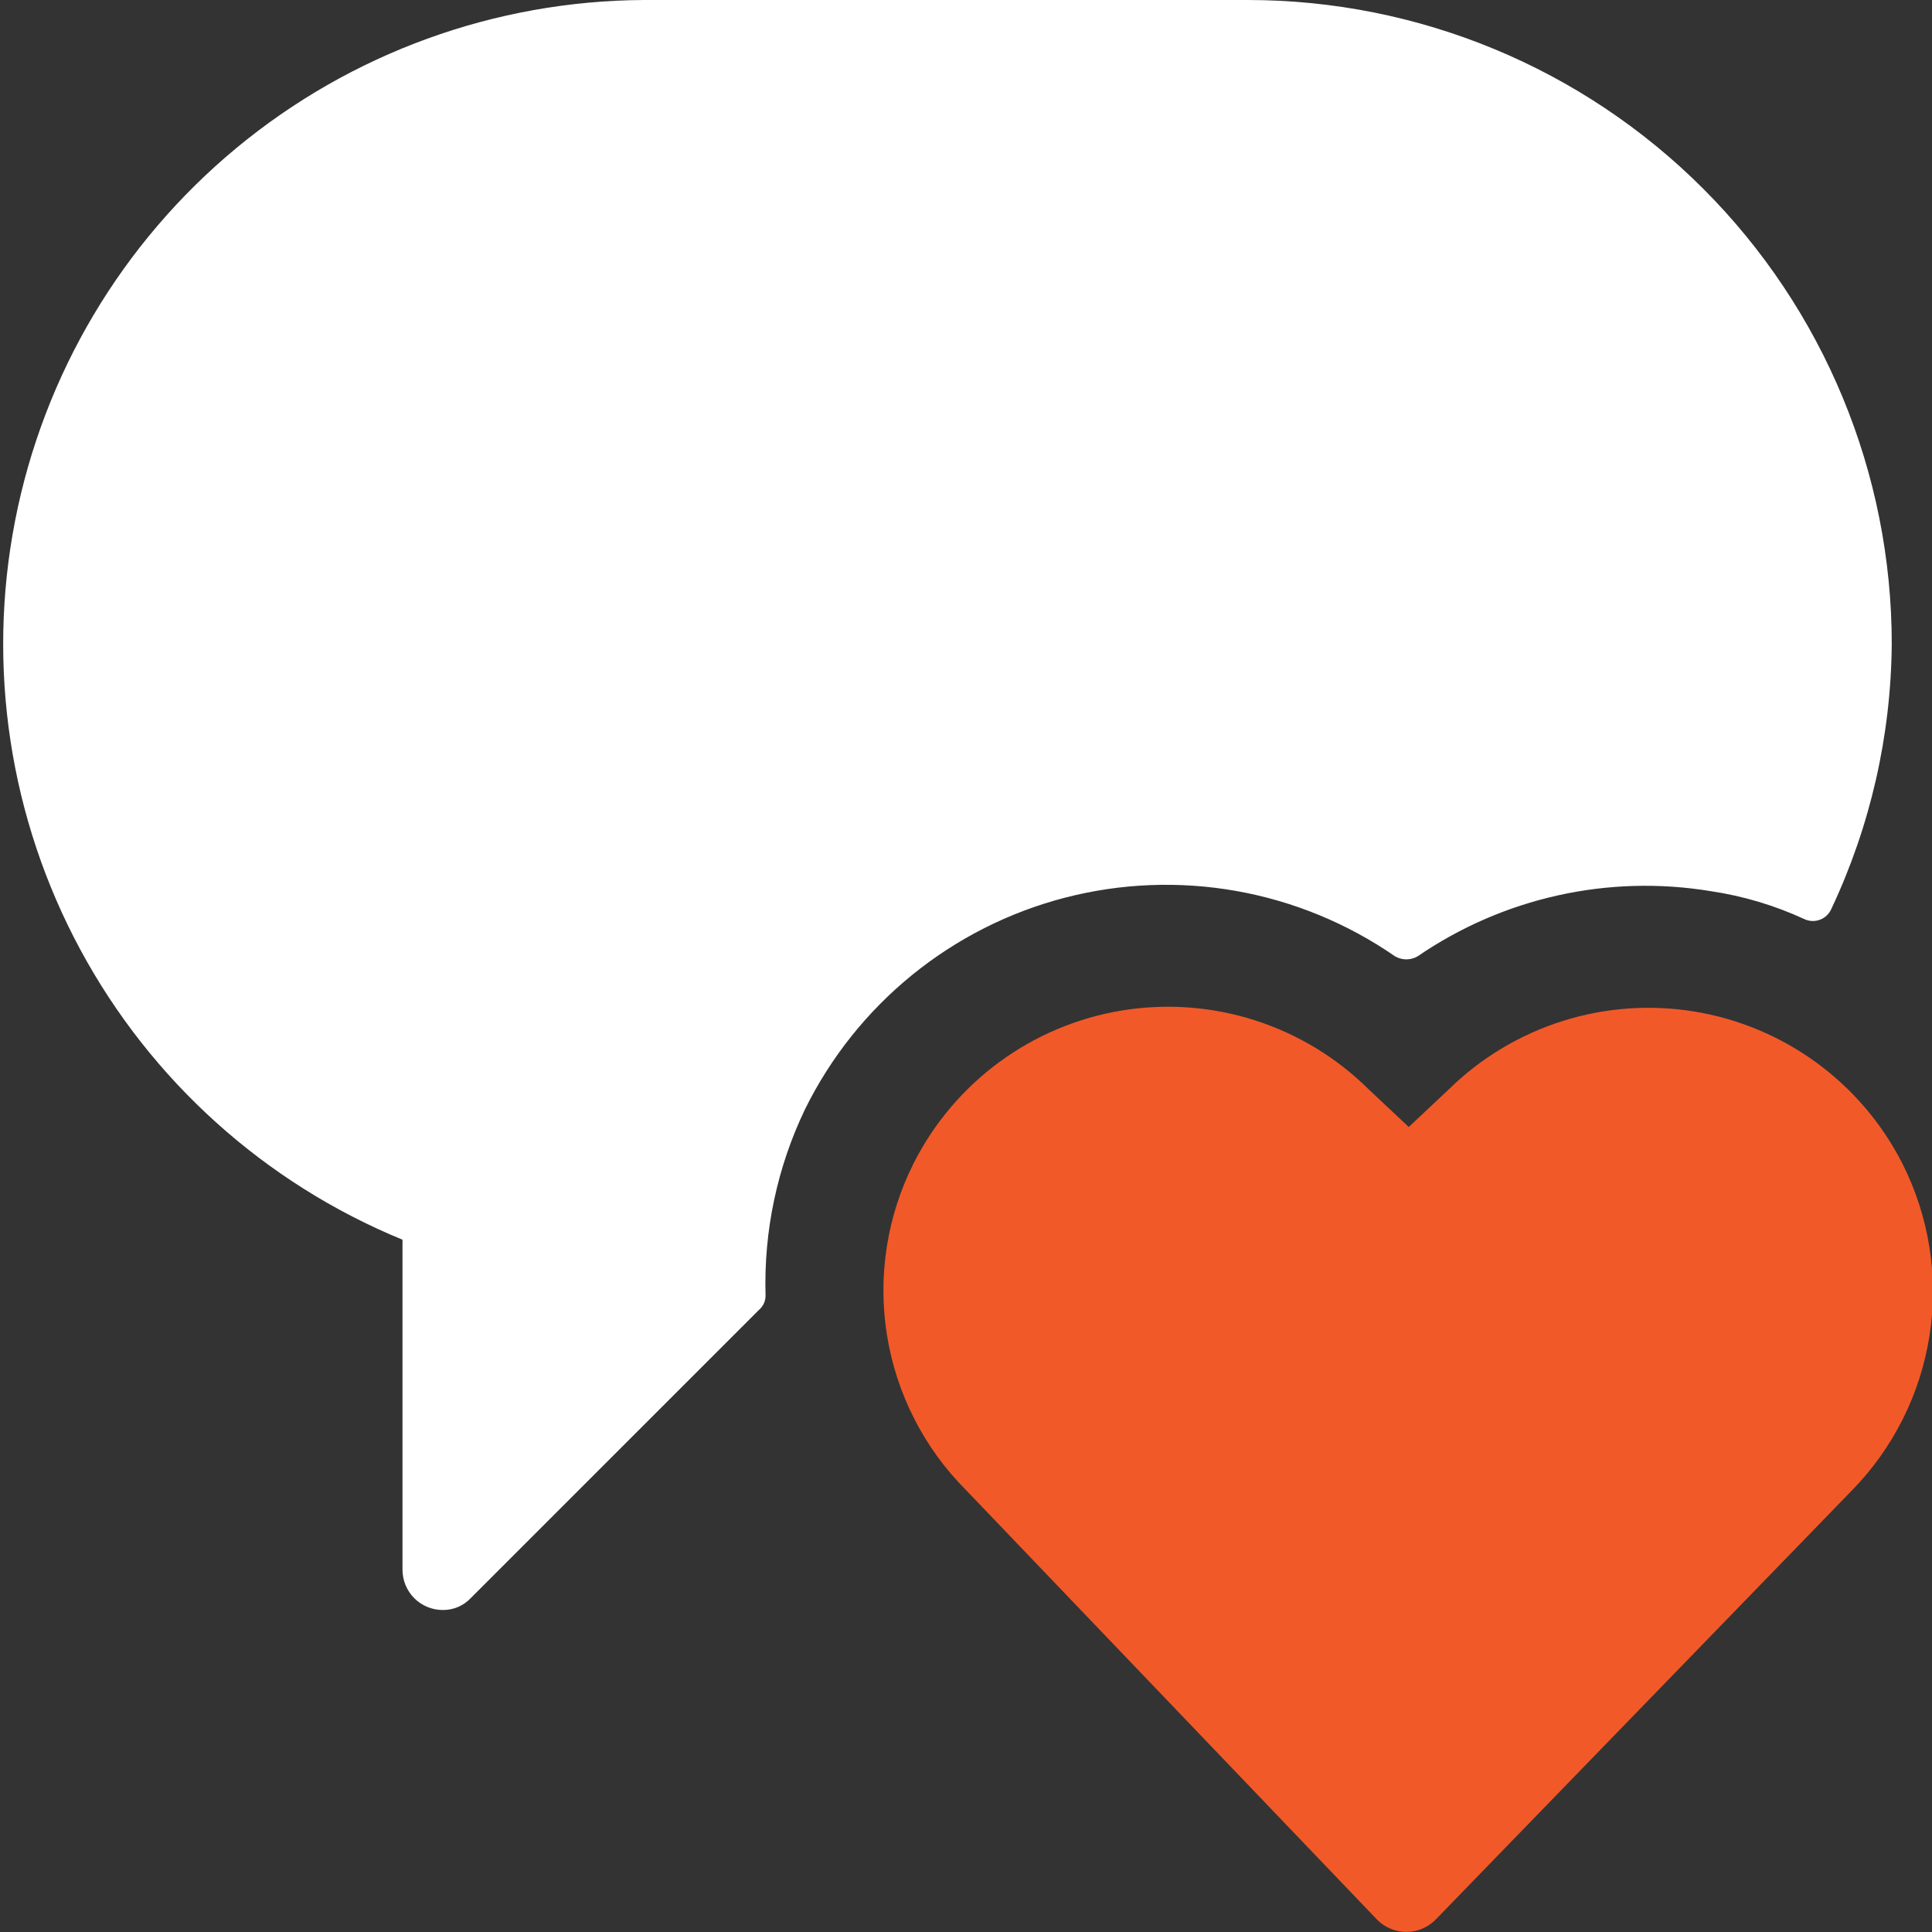
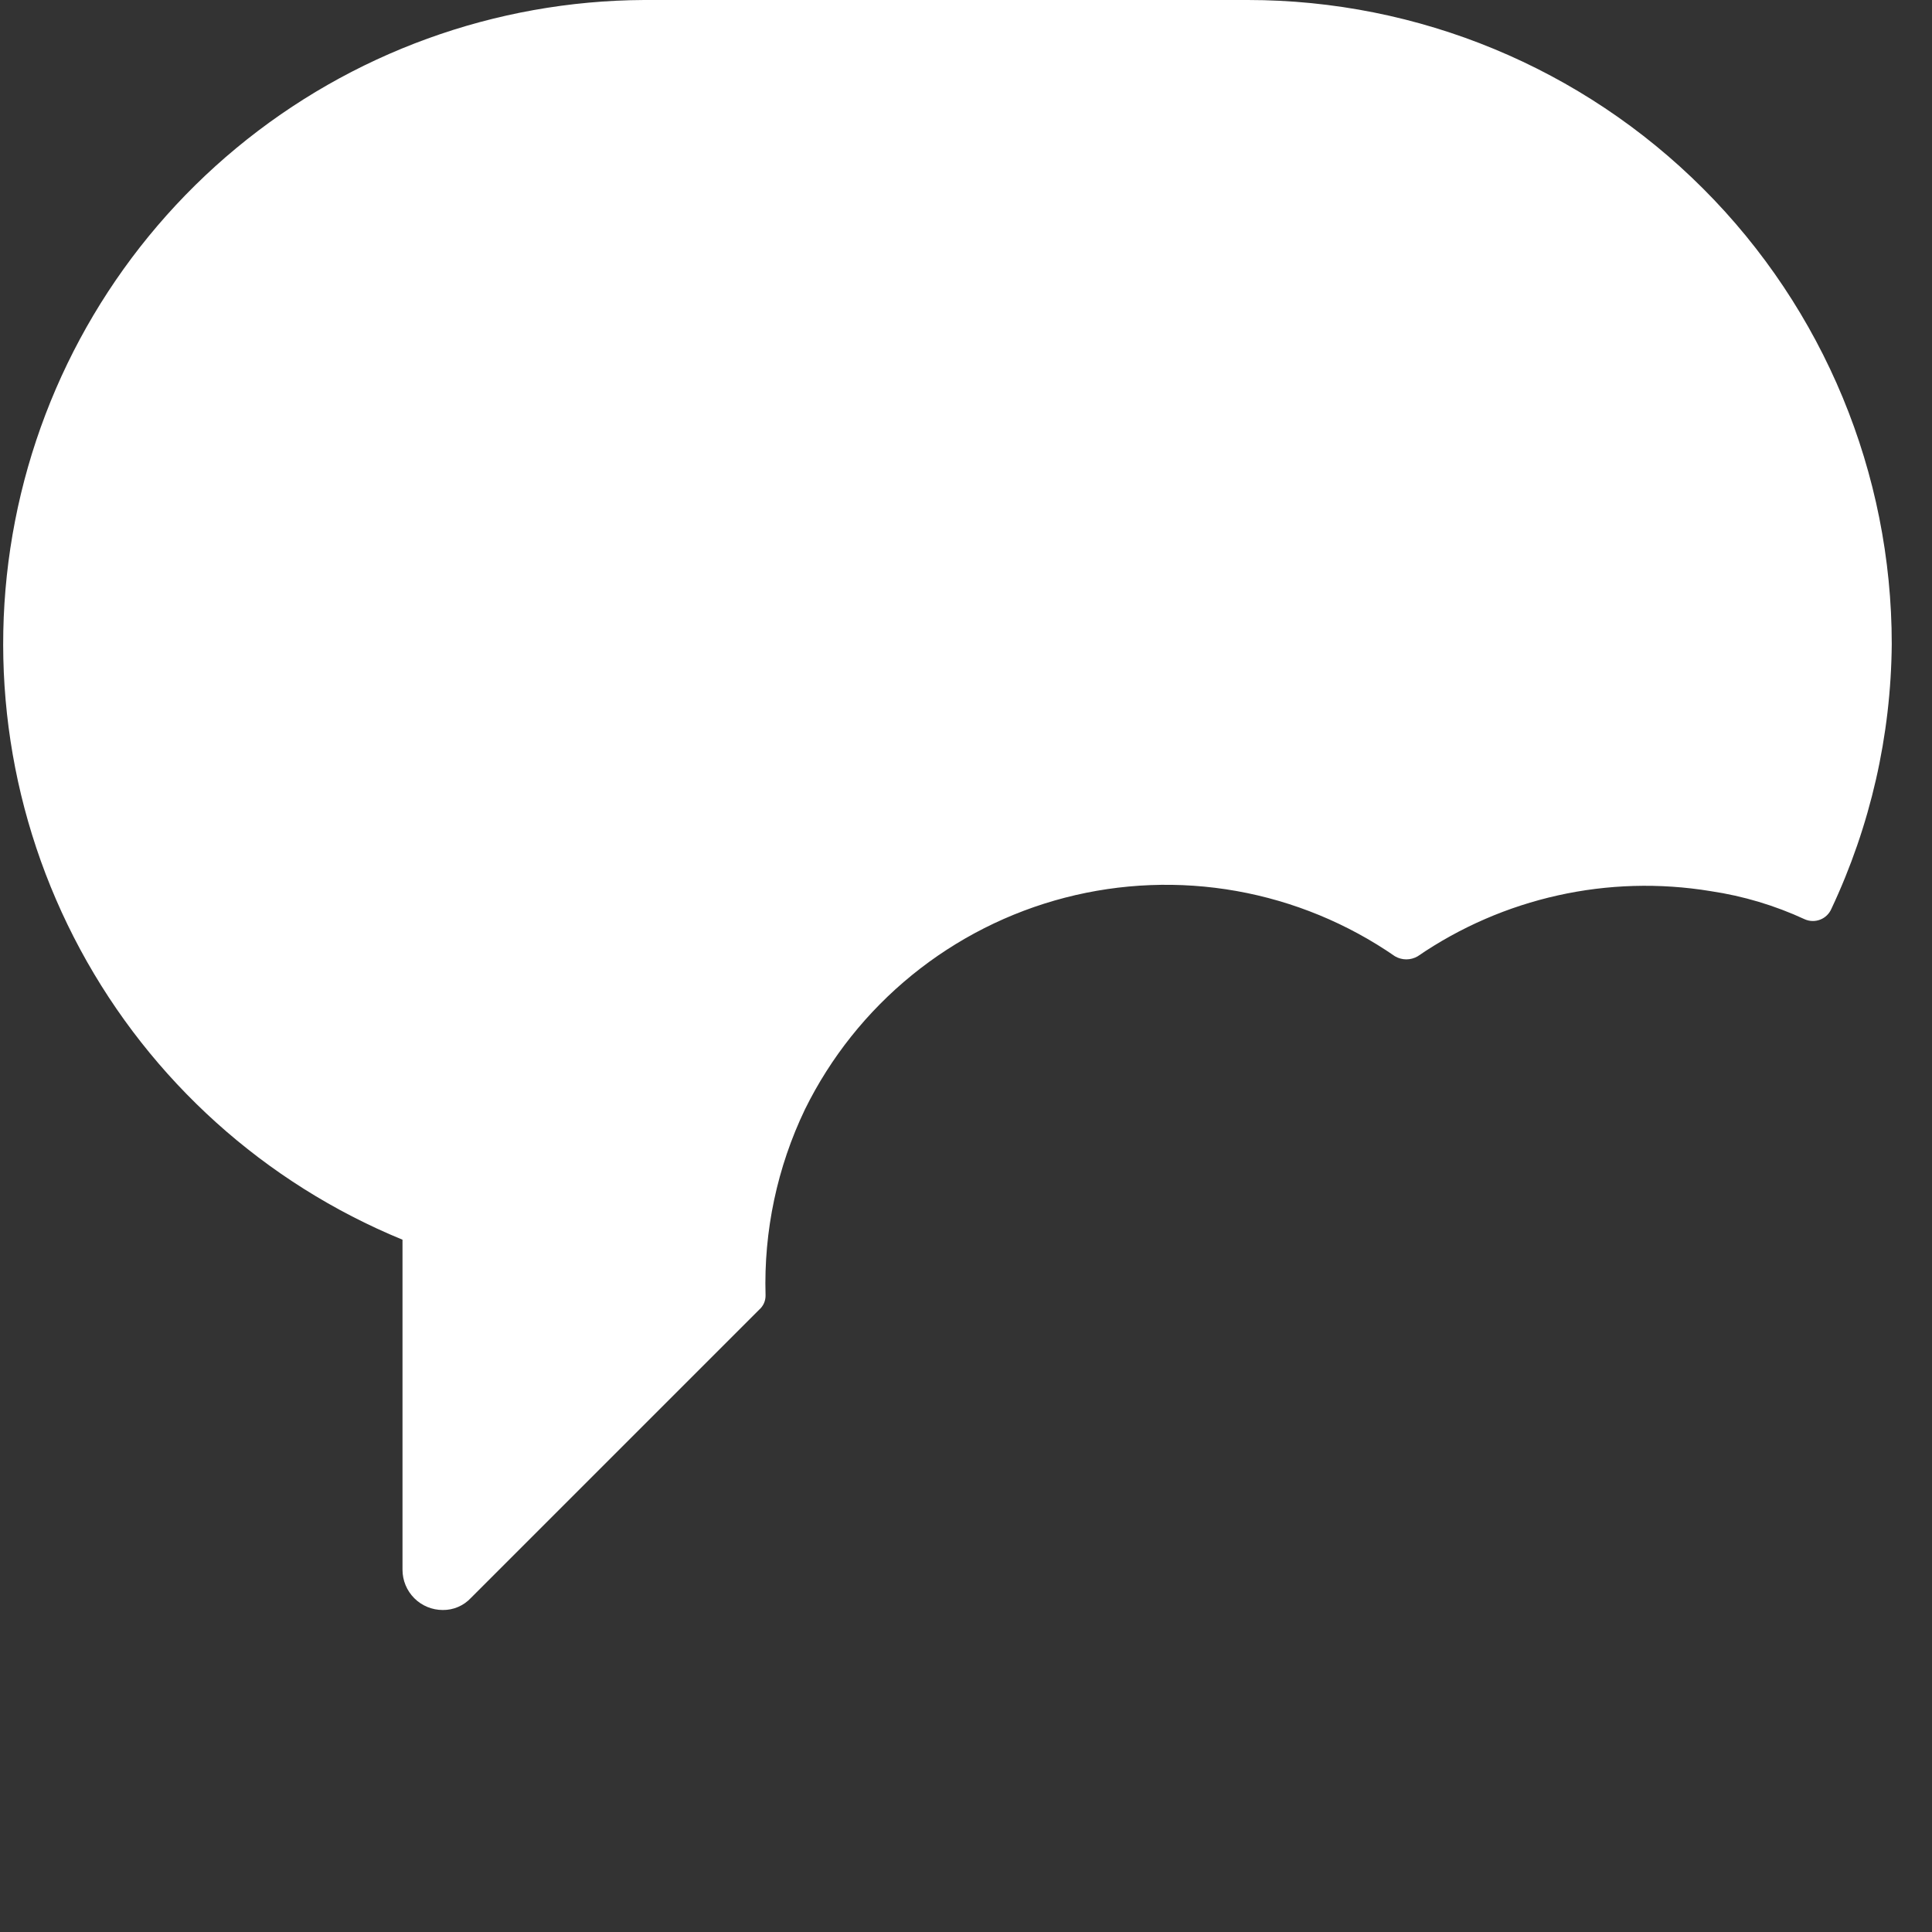
<svg xmlns="http://www.w3.org/2000/svg" width="120" height="120" viewBox="0 0 120 120" fill="none">
  <rect x="0" y="0" width="120" height="120" fill="#333333" stroke="none" />
  <g clip-path="url(#clip0_2151_214)">
    <path d="M50 68.9C51.589 65.677 53.854 62.835 56.641 60.567C59.428 58.299 62.671 56.658 66.149 55.756C69.628 54.855 73.259 54.714 76.797 55.342C80.335 55.971 83.695 57.355 86.65 59.4C86.863 59.523 87.104 59.588 87.35 59.588C87.596 59.588 87.837 59.523 88.05 59.4C93.368 55.754 99.888 54.303 106.25 55.35C108.274 55.651 110.244 56.24 112.1 57.1C112.251 57.166 112.414 57.202 112.578 57.205C112.743 57.208 112.907 57.179 113.06 57.118C113.214 57.058 113.354 56.968 113.472 56.853C113.59 56.738 113.685 56.601 113.75 56.45C116.175 51.302 117.454 45.69 117.5 40C117.5 29.391 113.286 19.217 105.784 11.716C98.283 4.214 88.109 0 77.5 0L40 0C30.753 0.046 21.807 3.294 14.685 9.192C7.562 15.091 2.704 23.274 0.936 32.351C-0.833 41.428 0.599 50.837 4.986 58.977C9.374 67.118 16.446 73.487 25 77V97.5C25 98.163 25.264 98.799 25.732 99.268C26.201 99.737 26.837 100 27.5 100C27.828 100.004 28.153 99.939 28.454 99.81C28.756 99.681 29.027 99.49 29.25 99.25L47.15 81.35C47.279 81.239 47.382 81.101 47.451 80.945C47.52 80.789 47.554 80.62 47.55 80.45C47.433 76.46 48.273 72.499 50 68.9Z" fill="white" />
-     <path d="M118.15 72.25C116.888 69.777 115.062 67.635 112.819 65.999C110.576 64.362 107.979 63.275 105.239 62.828C102.499 62.38 99.692 62.583 97.044 63.421C94.397 64.258 91.984 65.707 90 67.65L87.5 70L85 67.65C83.017 65.687 80.597 64.221 77.939 63.371C75.28 62.521 72.459 62.312 69.704 62.76C66.95 63.209 64.341 64.302 62.089 65.952C59.838 67.601 58.008 69.759 56.75 72.25C55.088 75.546 54.508 79.281 55.092 82.926C55.675 86.57 57.393 89.938 60 92.55L85.55 119.25C86.028 119.726 86.675 119.994 87.35 119.994C88.025 119.994 88.672 119.726 89.15 119.25L115 92.6C117.589 89.964 119.285 86.583 119.85 82.932C120.416 79.281 119.821 75.545 118.15 72.25Z" fill="#F25929" />
  </g>
  <defs>
    <clipPath id="clip0_2151_214">
      <rect width="120" height="120" fill="white" />
    </clipPath>
  </defs>
</svg>